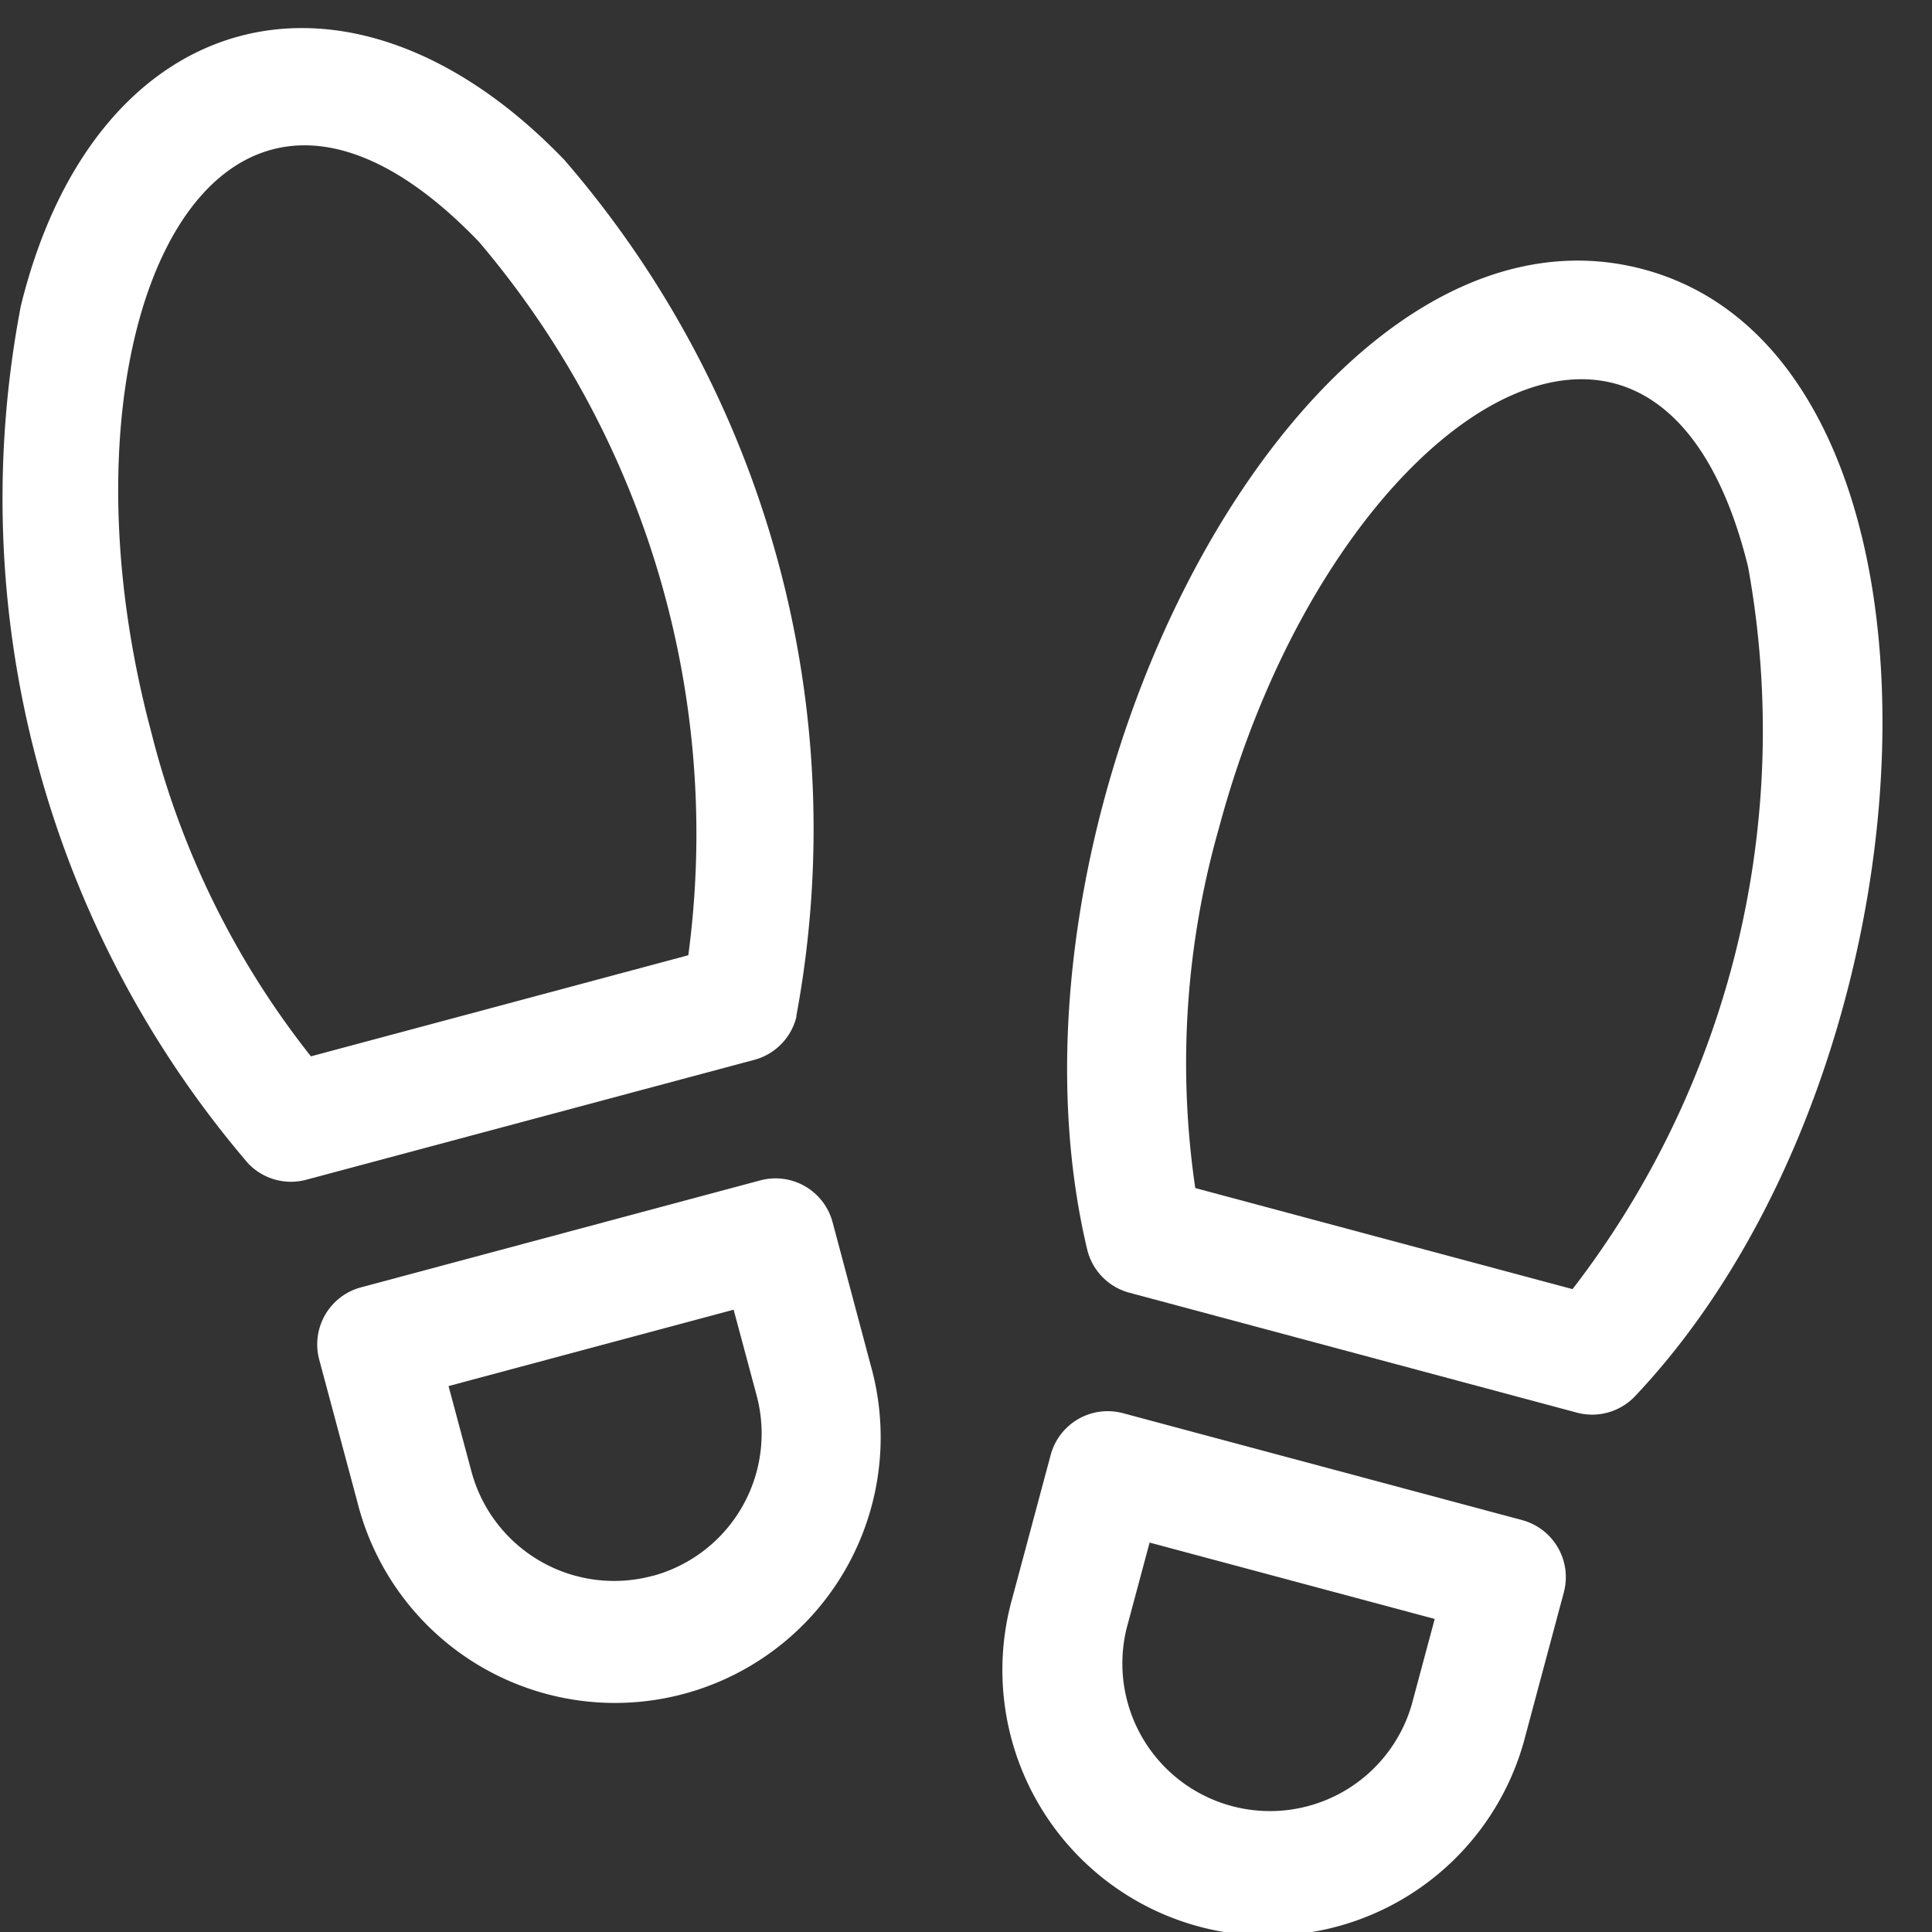
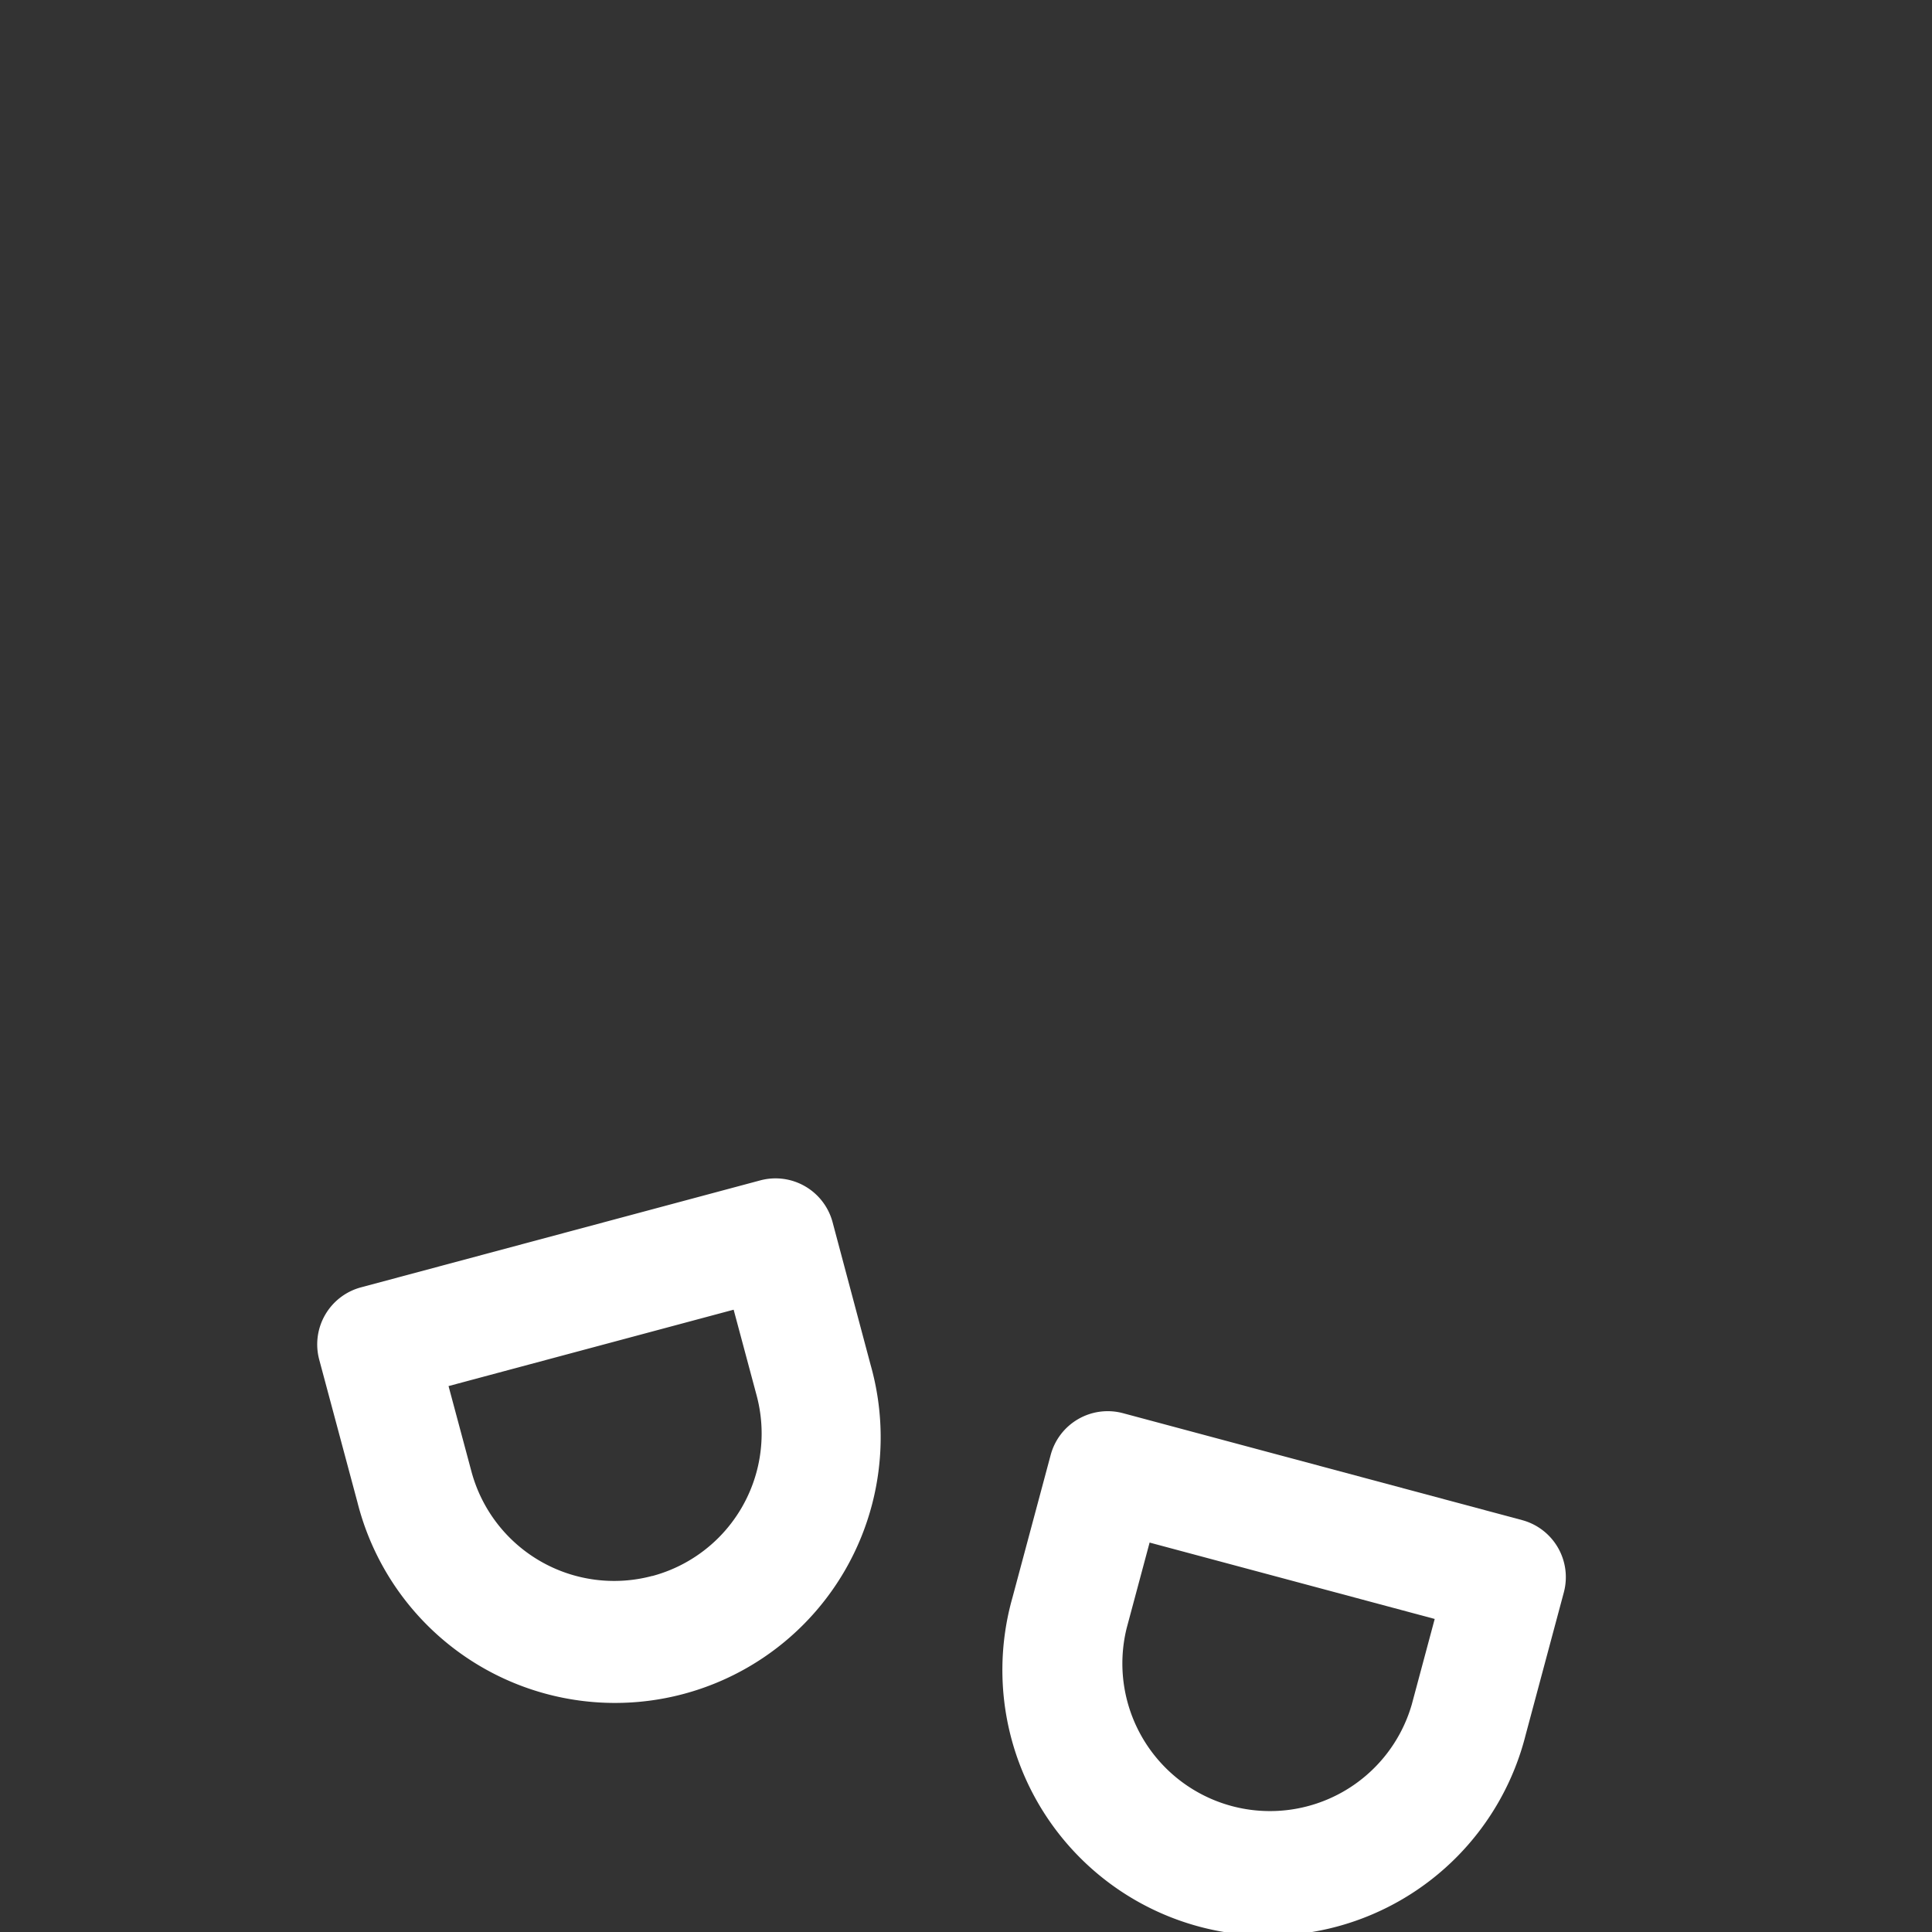
<svg xmlns="http://www.w3.org/2000/svg" id="icon-09" width="30" height="30" viewBox="0 0 30 30">
  <rect x="0" y="0" width="30" height="30" fill="#333333" stroke="none" />
-   <rect id="長方形_26114" data-name="長方形 26114" width="30" height="29.562" transform="translate(0)" fill="none" />
  <g id="footprints" transform="translate(0 0.438)">
-     <path id="パス_60194" data-name="パス 60194" d="M301.088,63.128c-5.237-1.4-10.265,8.367-8.639,15.217a.917.917,0,0,0,.655.674l6.953,1.863a.917.917,0,0,0,.9-.256C305.826,75.474,306.281,64.52,301.088,63.128Zm-1.1,15.836-5.86-1.57a13.324,13.324,0,0,1,.369-5.595c1.7-6.349,6.809-9.77,8.215-4.052A14.207,14.207,0,0,1,299.985,78.965Z" transform="translate(-275.568 -59.384)" fill="#fff" />
    <path id="パス_60195" data-name="パス 60195" d="M282.951,376.565l-6.2-1.661a.917.917,0,0,0-1.123.648l-.593,2.213a4.125,4.125,0,1,0,7.968,2.135l.593-2.213A.917.917,0,0,0,282.951,376.565Zm-1.716,2.862a2.292,2.292,0,0,1-4.427-1.186l.356-1.328,4.427,1.186Z" transform="translate(-259.313 -353.398)" fill="#fff" />
-     <path id="パス_60196" data-name="パス 60196" d="M15.251,15.346a15.877,15.877,0,0,0-3.6-13.3C8.341-1.4,4.368-.4,3.211,4.311A15.877,15.877,0,0,0,6.739,17.626a.917.917,0,0,0,.9.256L14.6,16.019a.917.917,0,0,0,.655-.674Zm-1.676-.951-5.86,1.57a13.324,13.324,0,0,1-2.478-5.03C3.544,4.615,6.23-.95,10.326,3.319a14.2,14.2,0,0,1,3.249,11.076Z" transform="translate(-2.887 0)" fill="#fff" />
    <path id="パス_60197" data-name="パス 60197" d="M96.921,312.432a.917.917,0,0,0-1.123-.648l-6.2,1.661a.917.917,0,0,0-.648,1.123l.593,2.213a4.125,4.125,0,1,0,7.968-2.135Zm-2.8,5.494a2.294,2.294,0,0,1-2.807-1.62l-.356-1.328,4.427-1.186.356,1.328A2.29,2.29,0,0,1,94.123,317.927Z" transform="translate(-83.993 -293.893)" fill="#fff" />
  </g>
</svg>